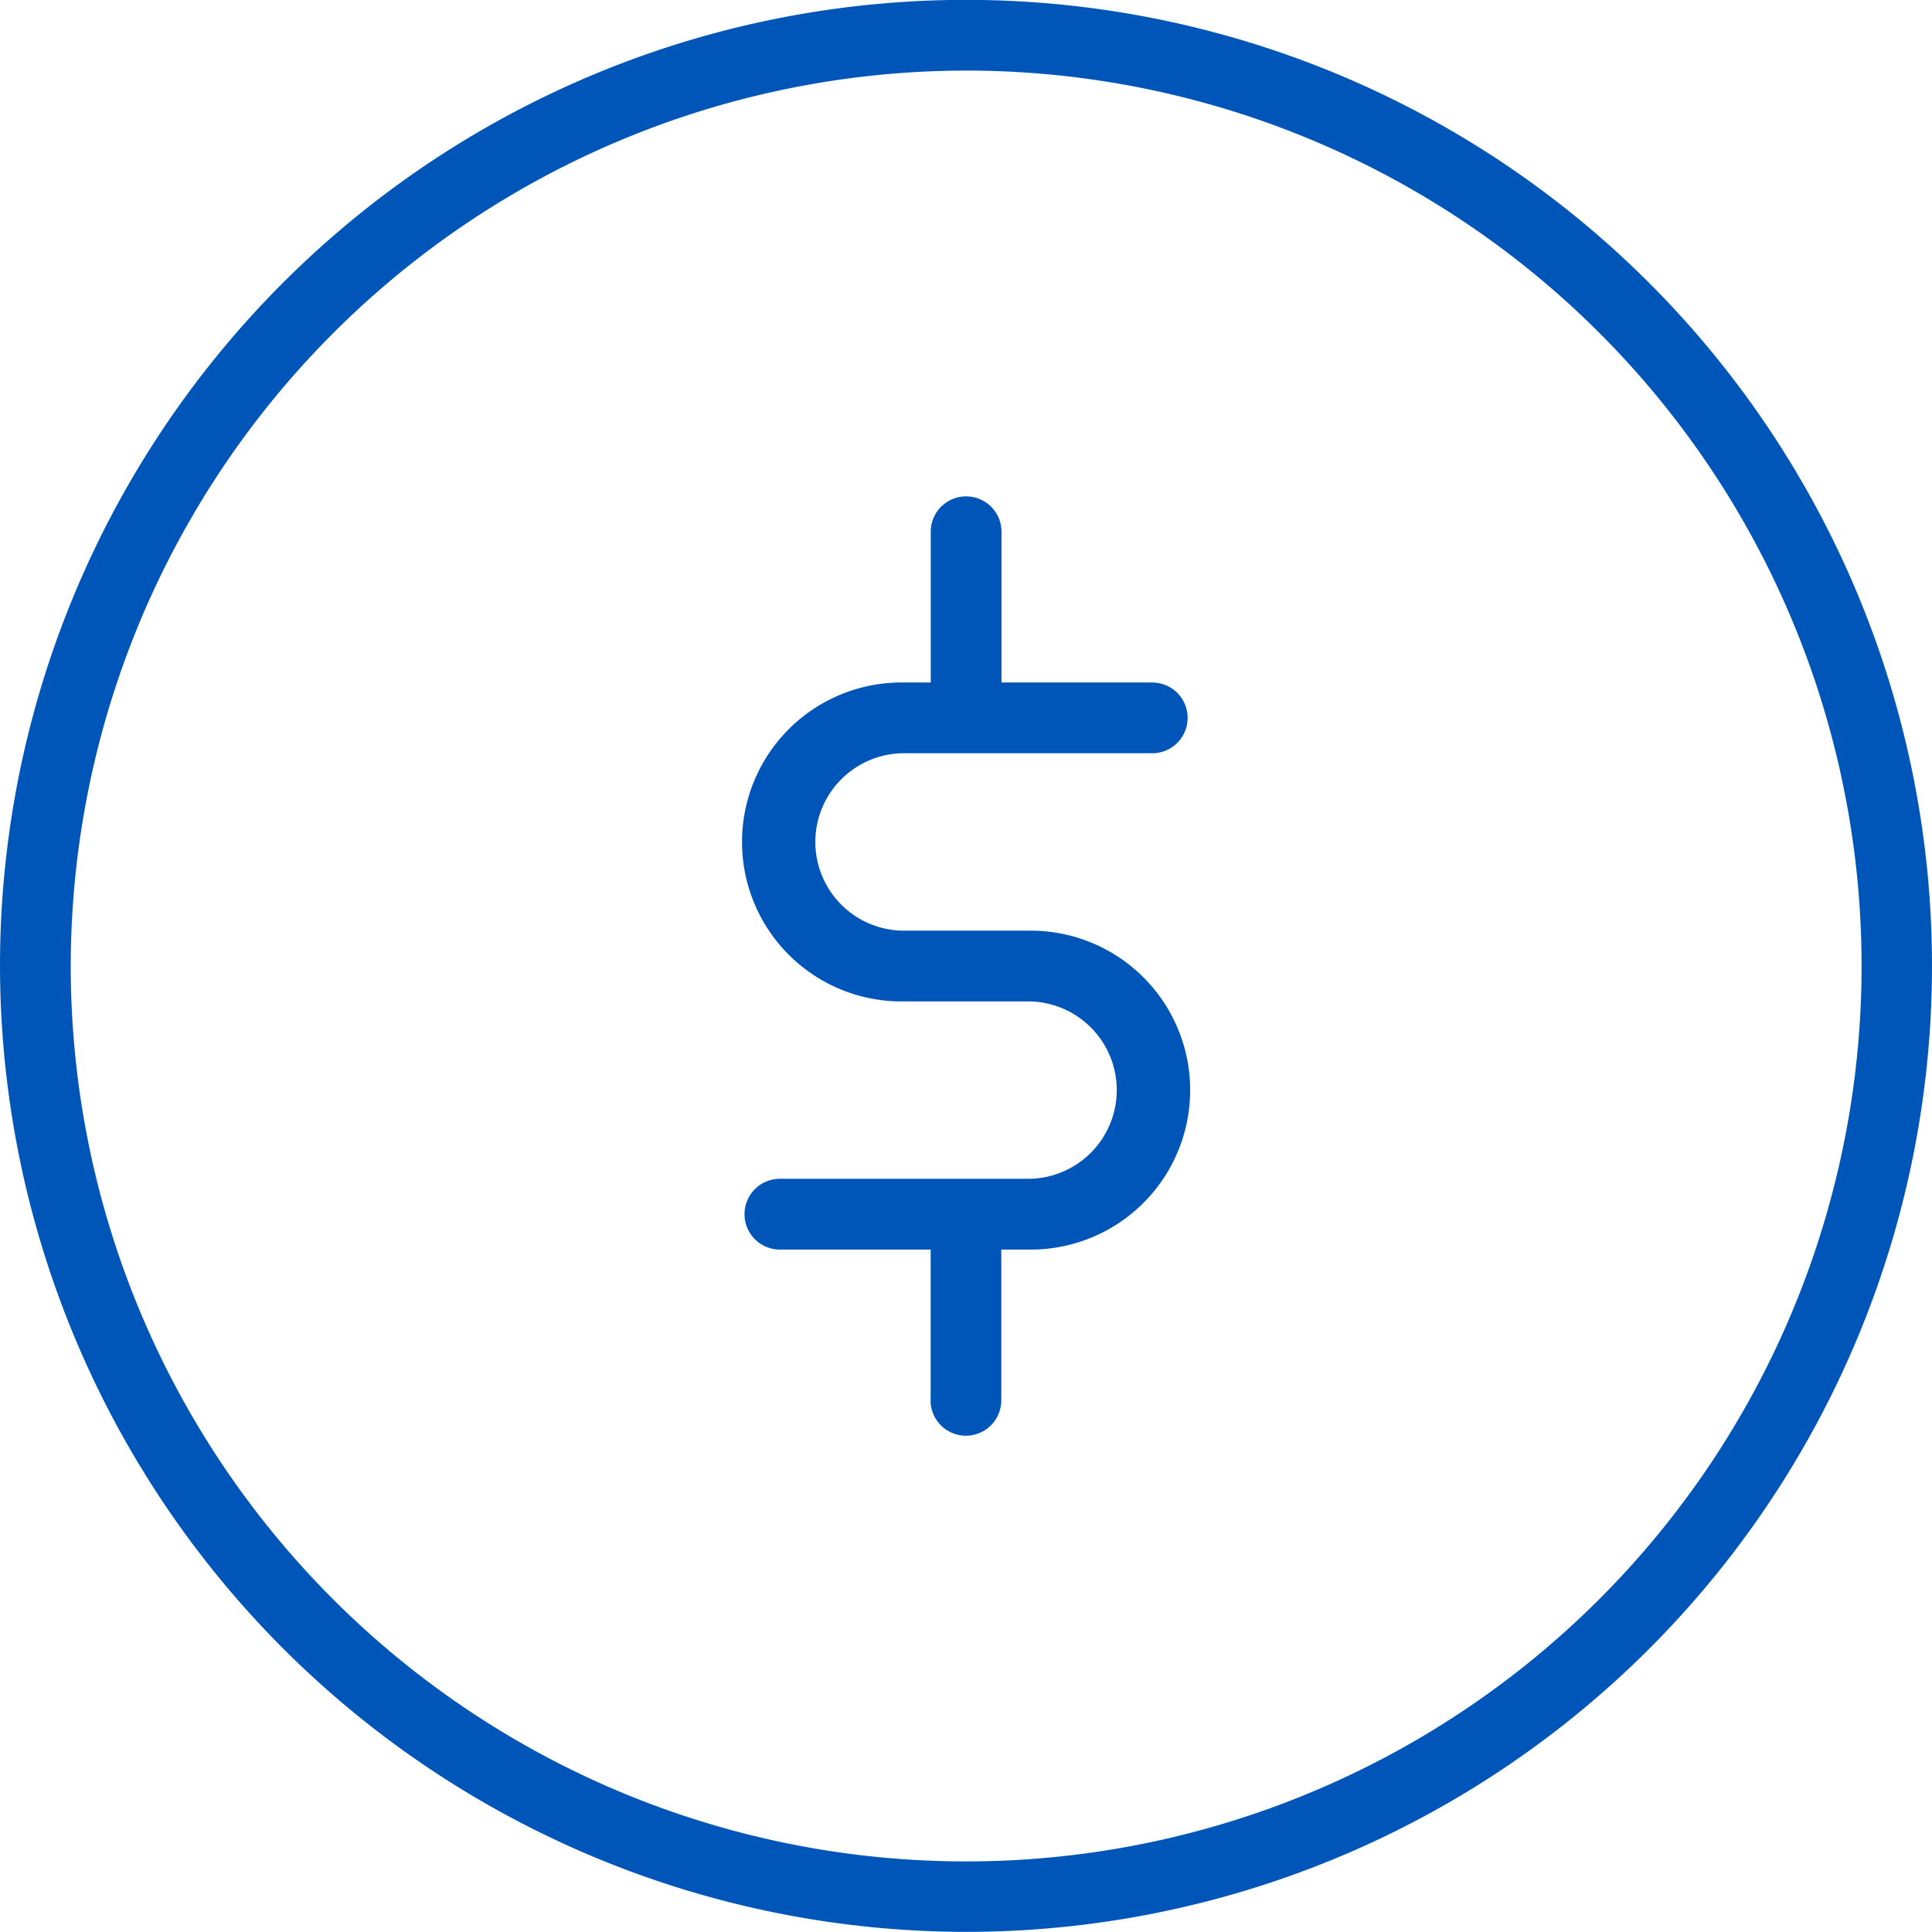
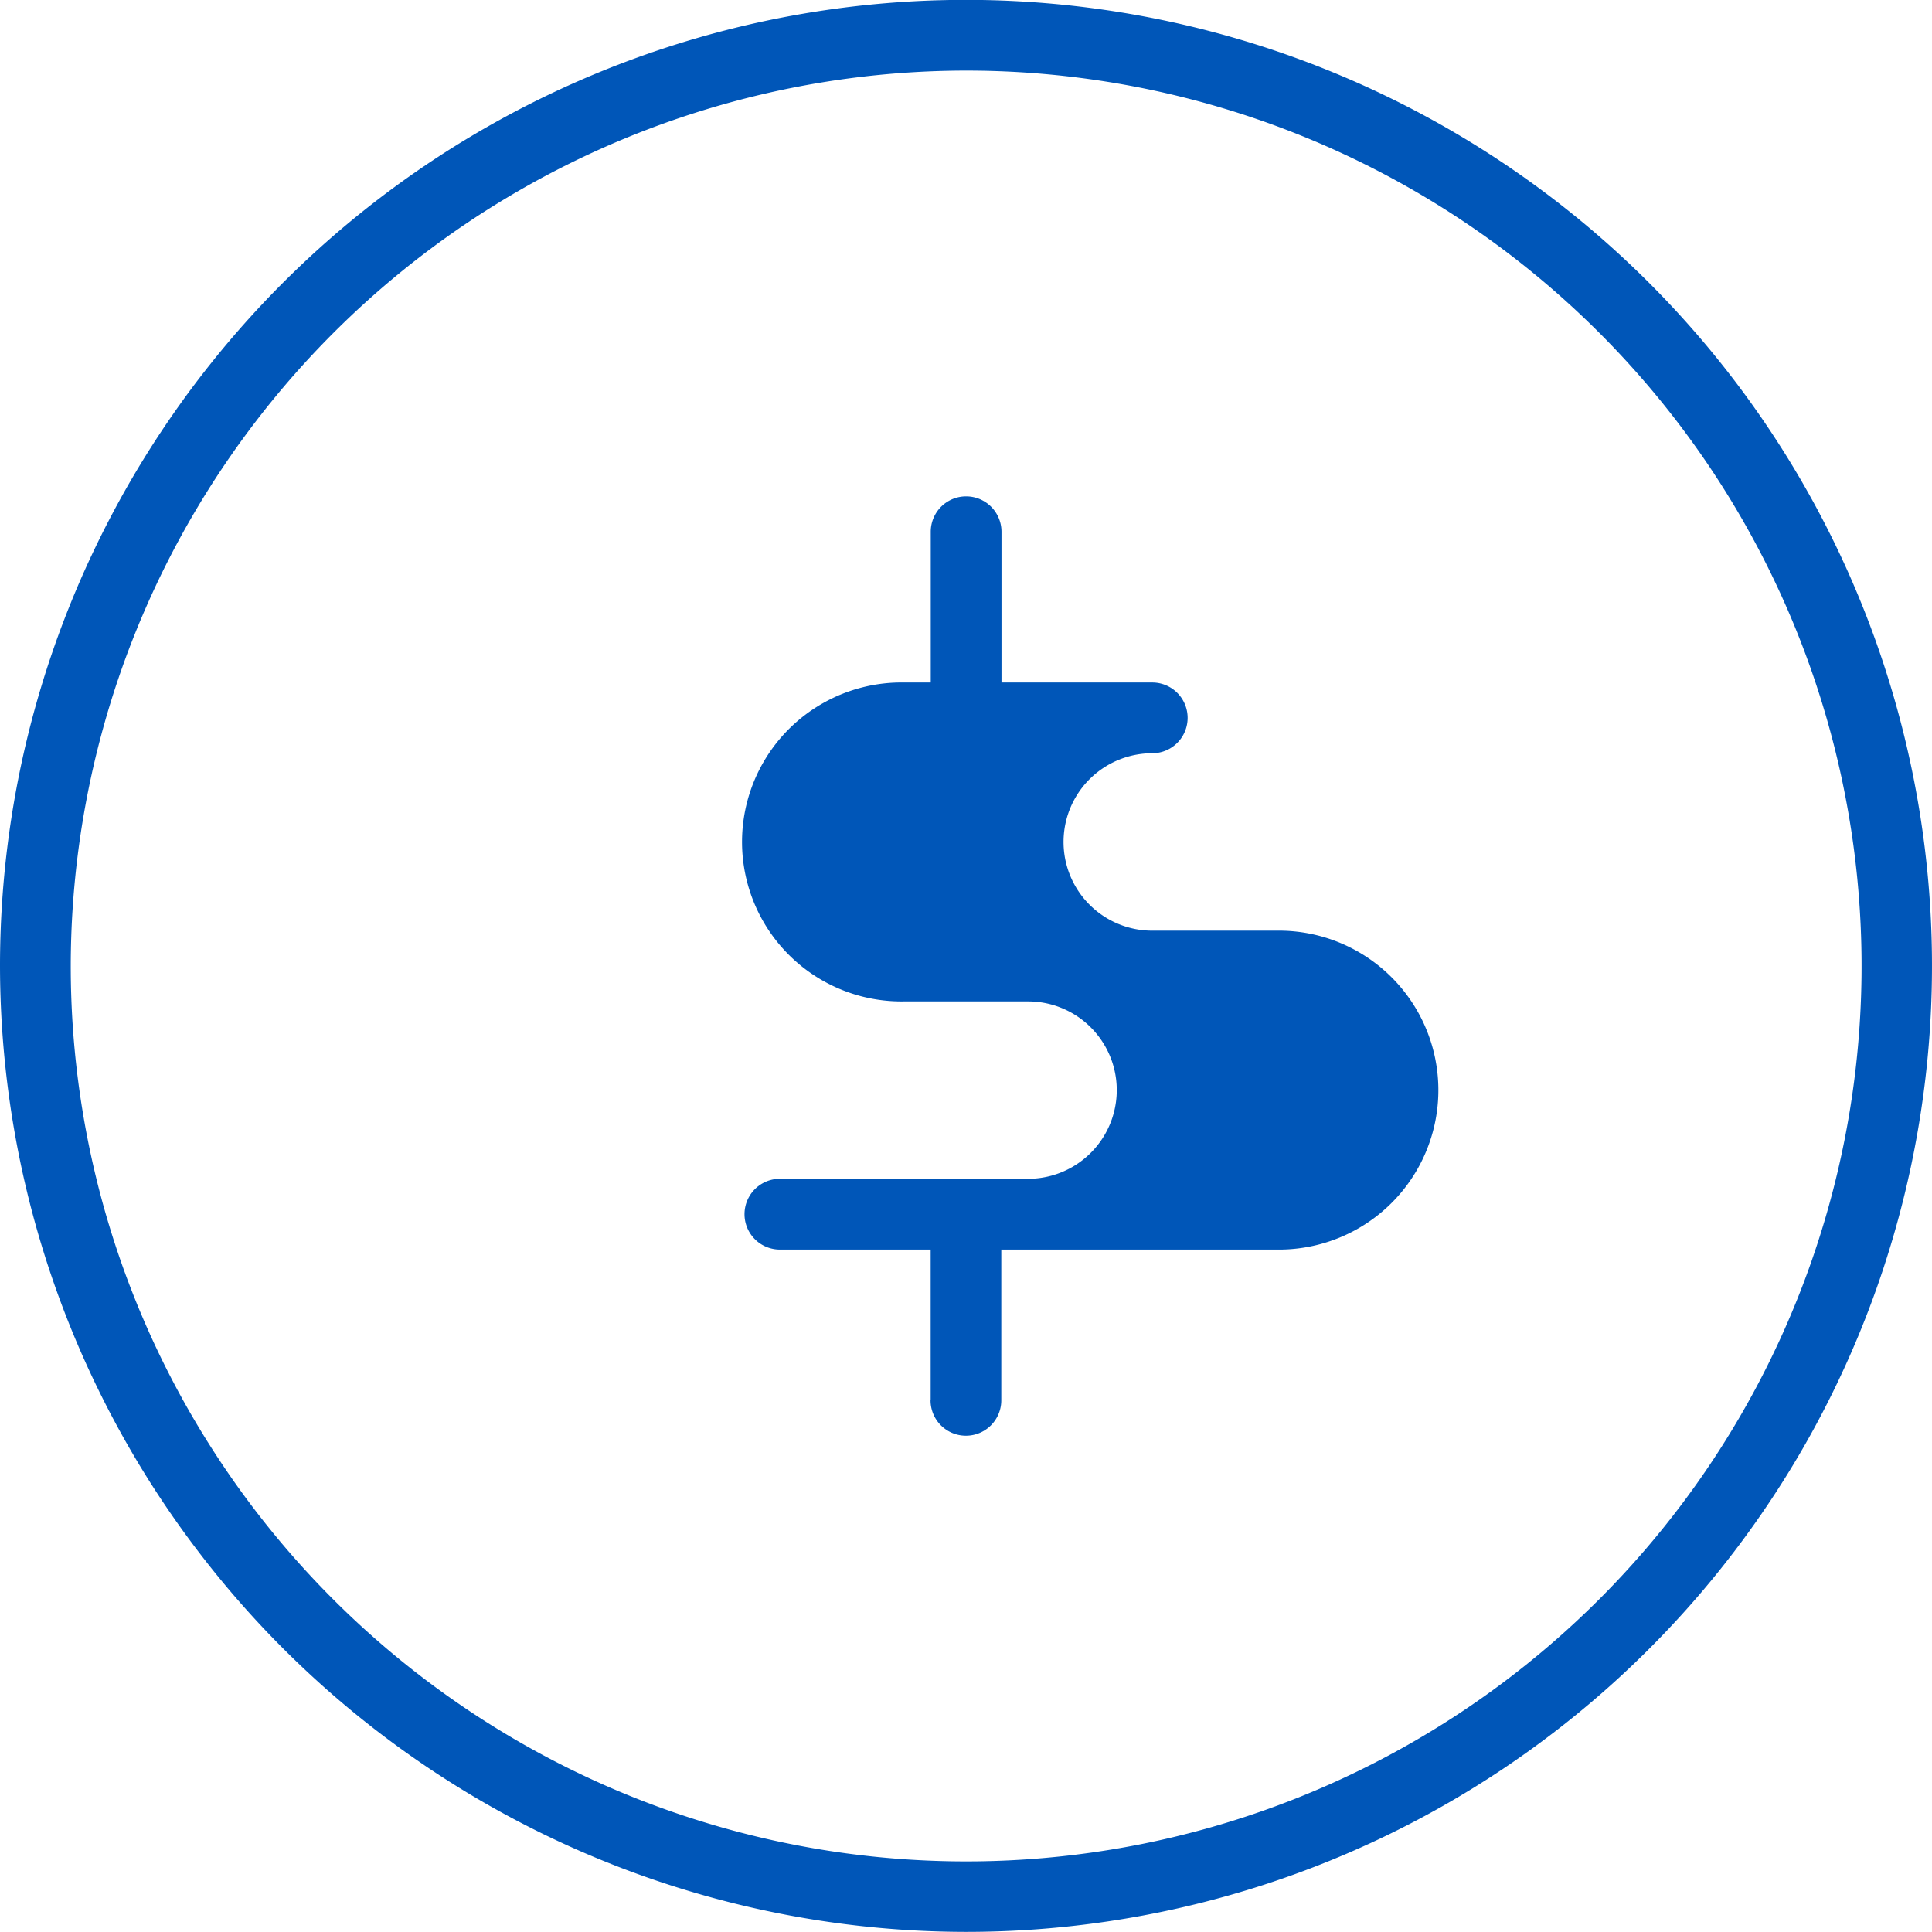
<svg xmlns="http://www.w3.org/2000/svg" width="47.684" height="47.685" viewBox="0 0 47.684 47.685">
-   <path id="icon-balances" d="M550.987,817.261A23.842,23.842,0,1,1,574.83,841.1,23.869,23.869,0,0,1,550.987,817.261Zm1.746,0a22.1,22.1,0,1,0,22.1-22.1A22.121,22.121,0,0,0,552.733,817.261Zm21.224,10.719V824.26h-3.721a.873.873,0,1,1,0-1.747h6.125a2.189,2.189,0,1,0,0-4.378H573.3a3.936,3.936,0,1,1,0-7.871h.659v-3.721a.873.873,0,1,1,1.746,0v3.721h3.721a.873.873,0,1,1,0,1.746H573.3a2.189,2.189,0,0,0,0,4.379h3.063a3.936,3.936,0,1,1,0,7.871H575.7v3.721a.873.873,0,0,1-1.746,0Z" transform="translate(-550.987 -793.419)" fill="#0056b8" />
+   <path id="icon-balances" d="M550.987,817.261A23.842,23.842,0,1,1,574.83,841.1,23.869,23.869,0,0,1,550.987,817.261Zm1.746,0a22.1,22.1,0,1,0,22.1-22.1A22.121,22.121,0,0,0,552.733,817.261Zm21.224,10.719V824.26h-3.721a.873.873,0,1,1,0-1.747h6.125a2.189,2.189,0,1,0,0-4.378H573.3a3.936,3.936,0,1,1,0-7.871h.659v-3.721a.873.873,0,1,1,1.746,0v3.721h3.721a.873.873,0,1,1,0,1.746a2.189,2.189,0,0,0,0,4.379h3.063a3.936,3.936,0,1,1,0,7.871H575.7v3.721a.873.873,0,0,1-1.746,0Z" transform="translate(-550.987 -793.419)" fill="#0056b8" />
</svg>